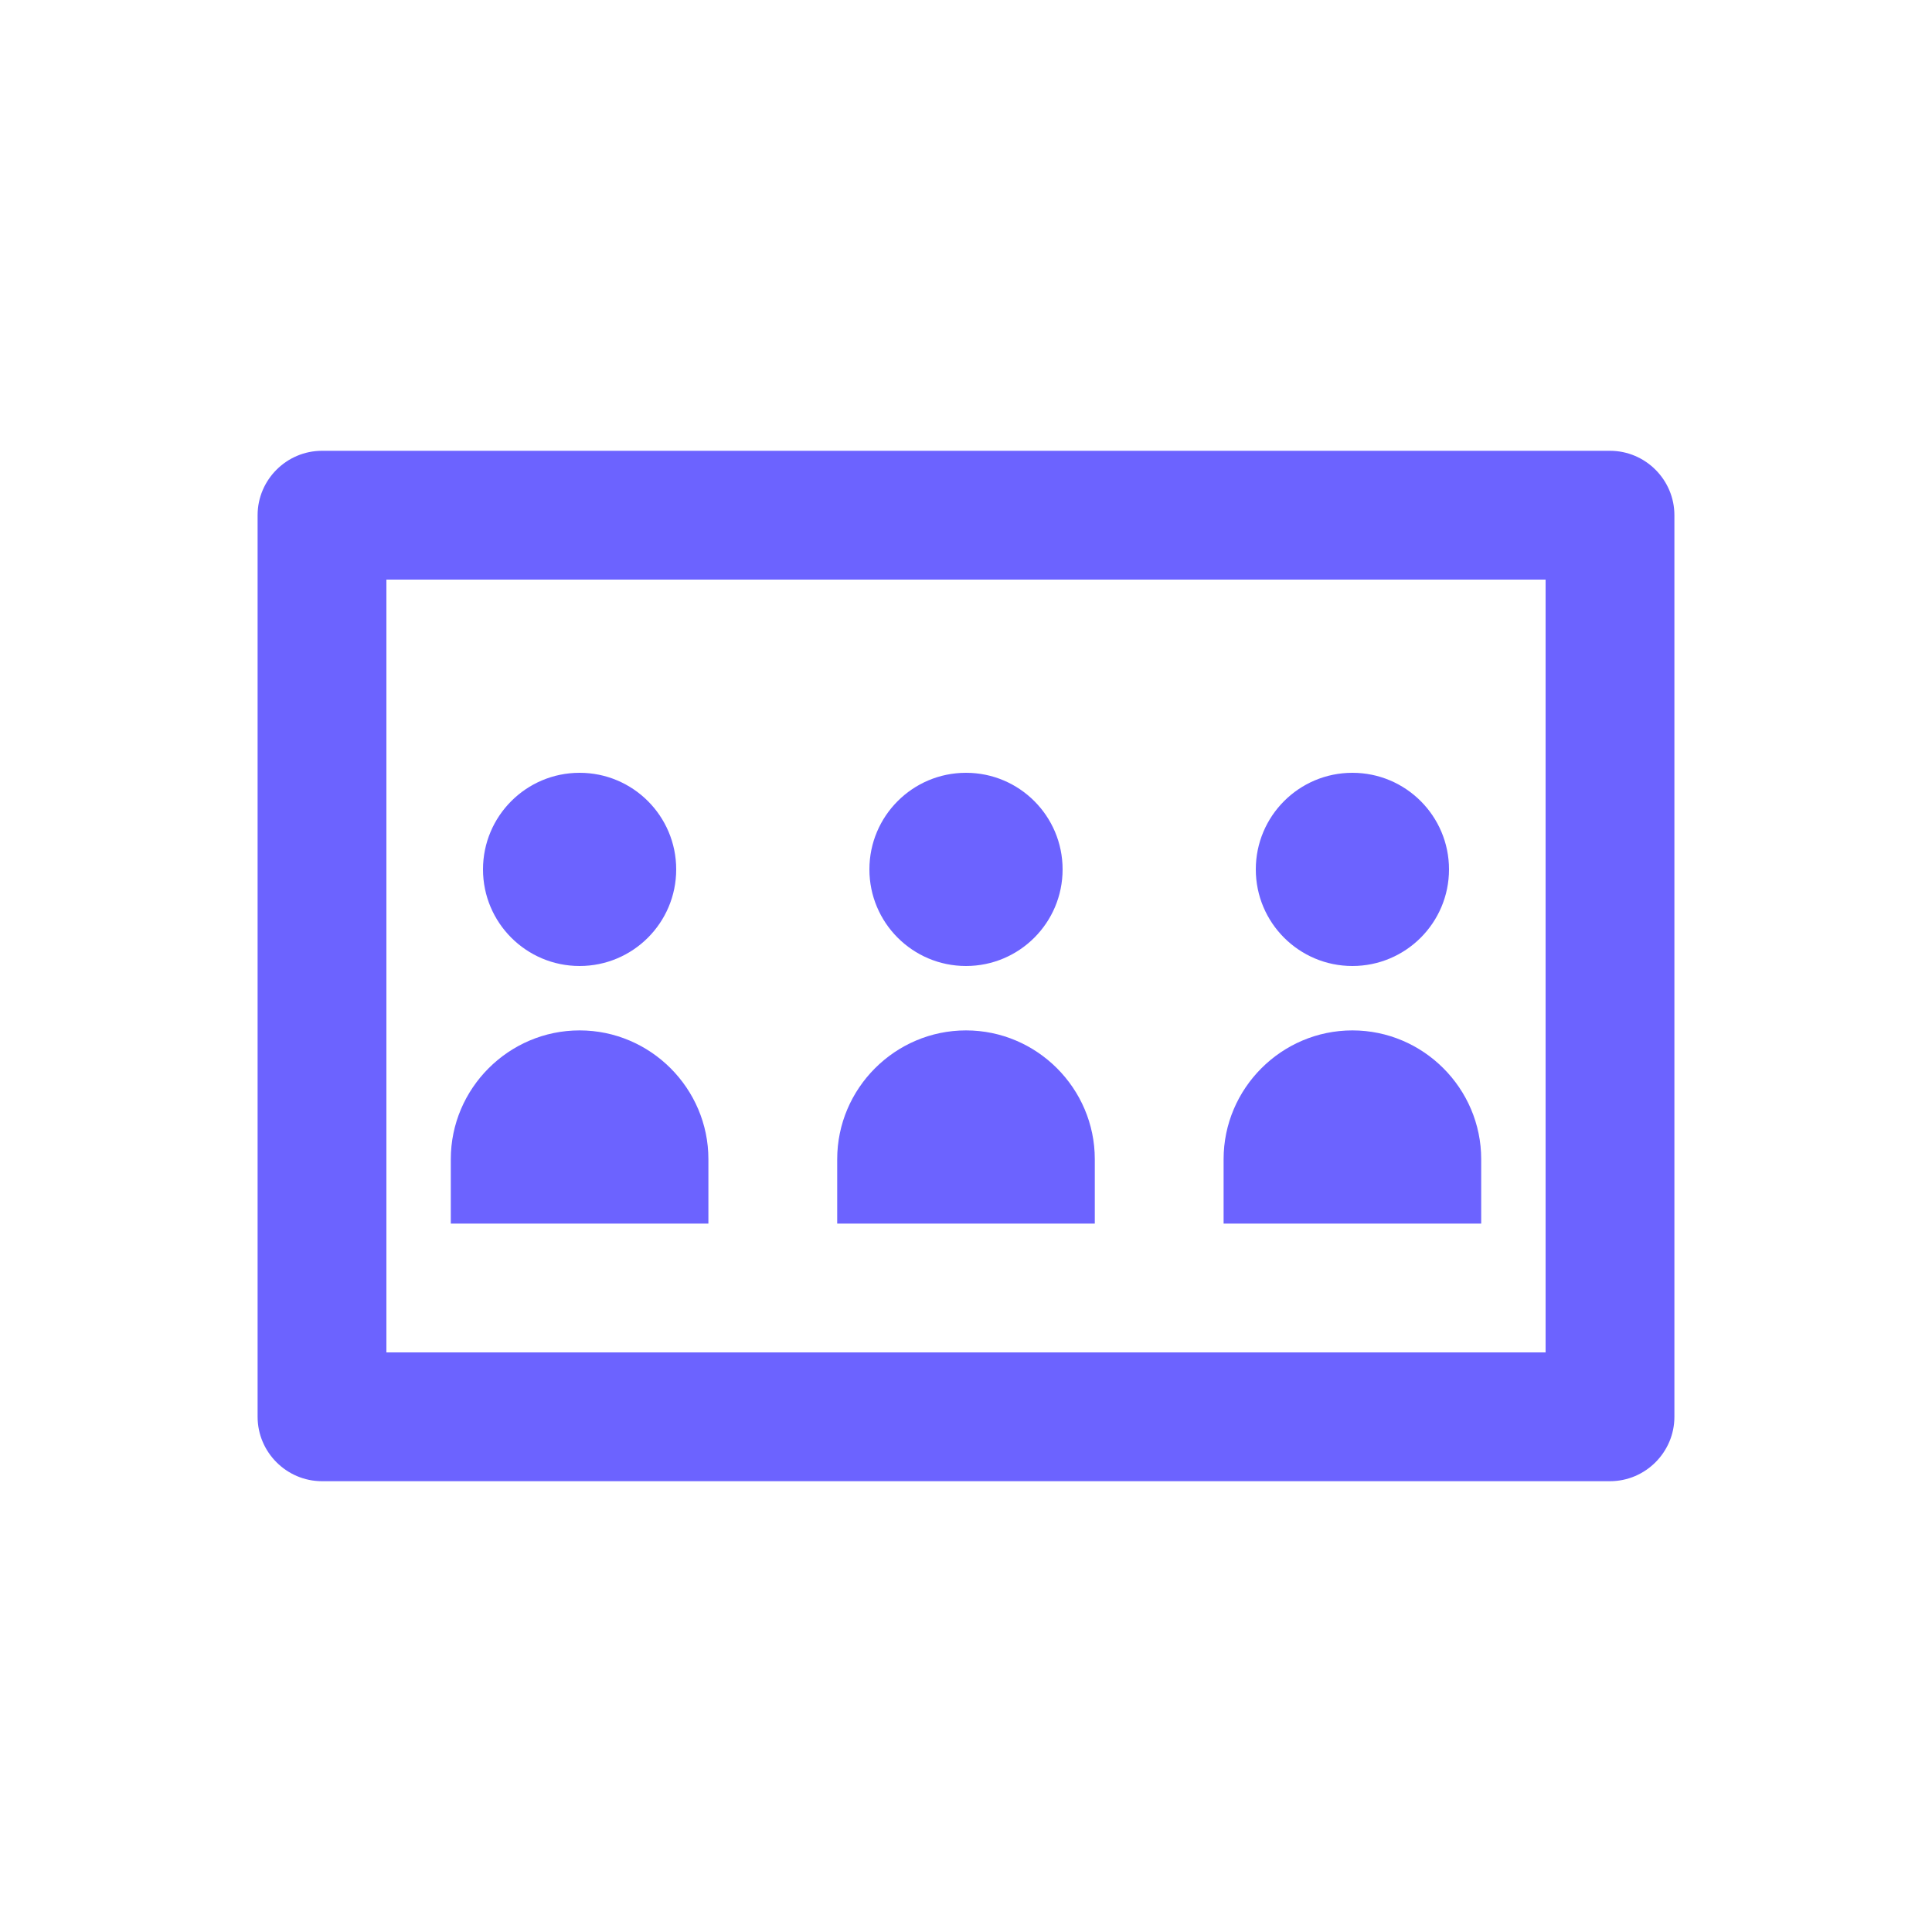
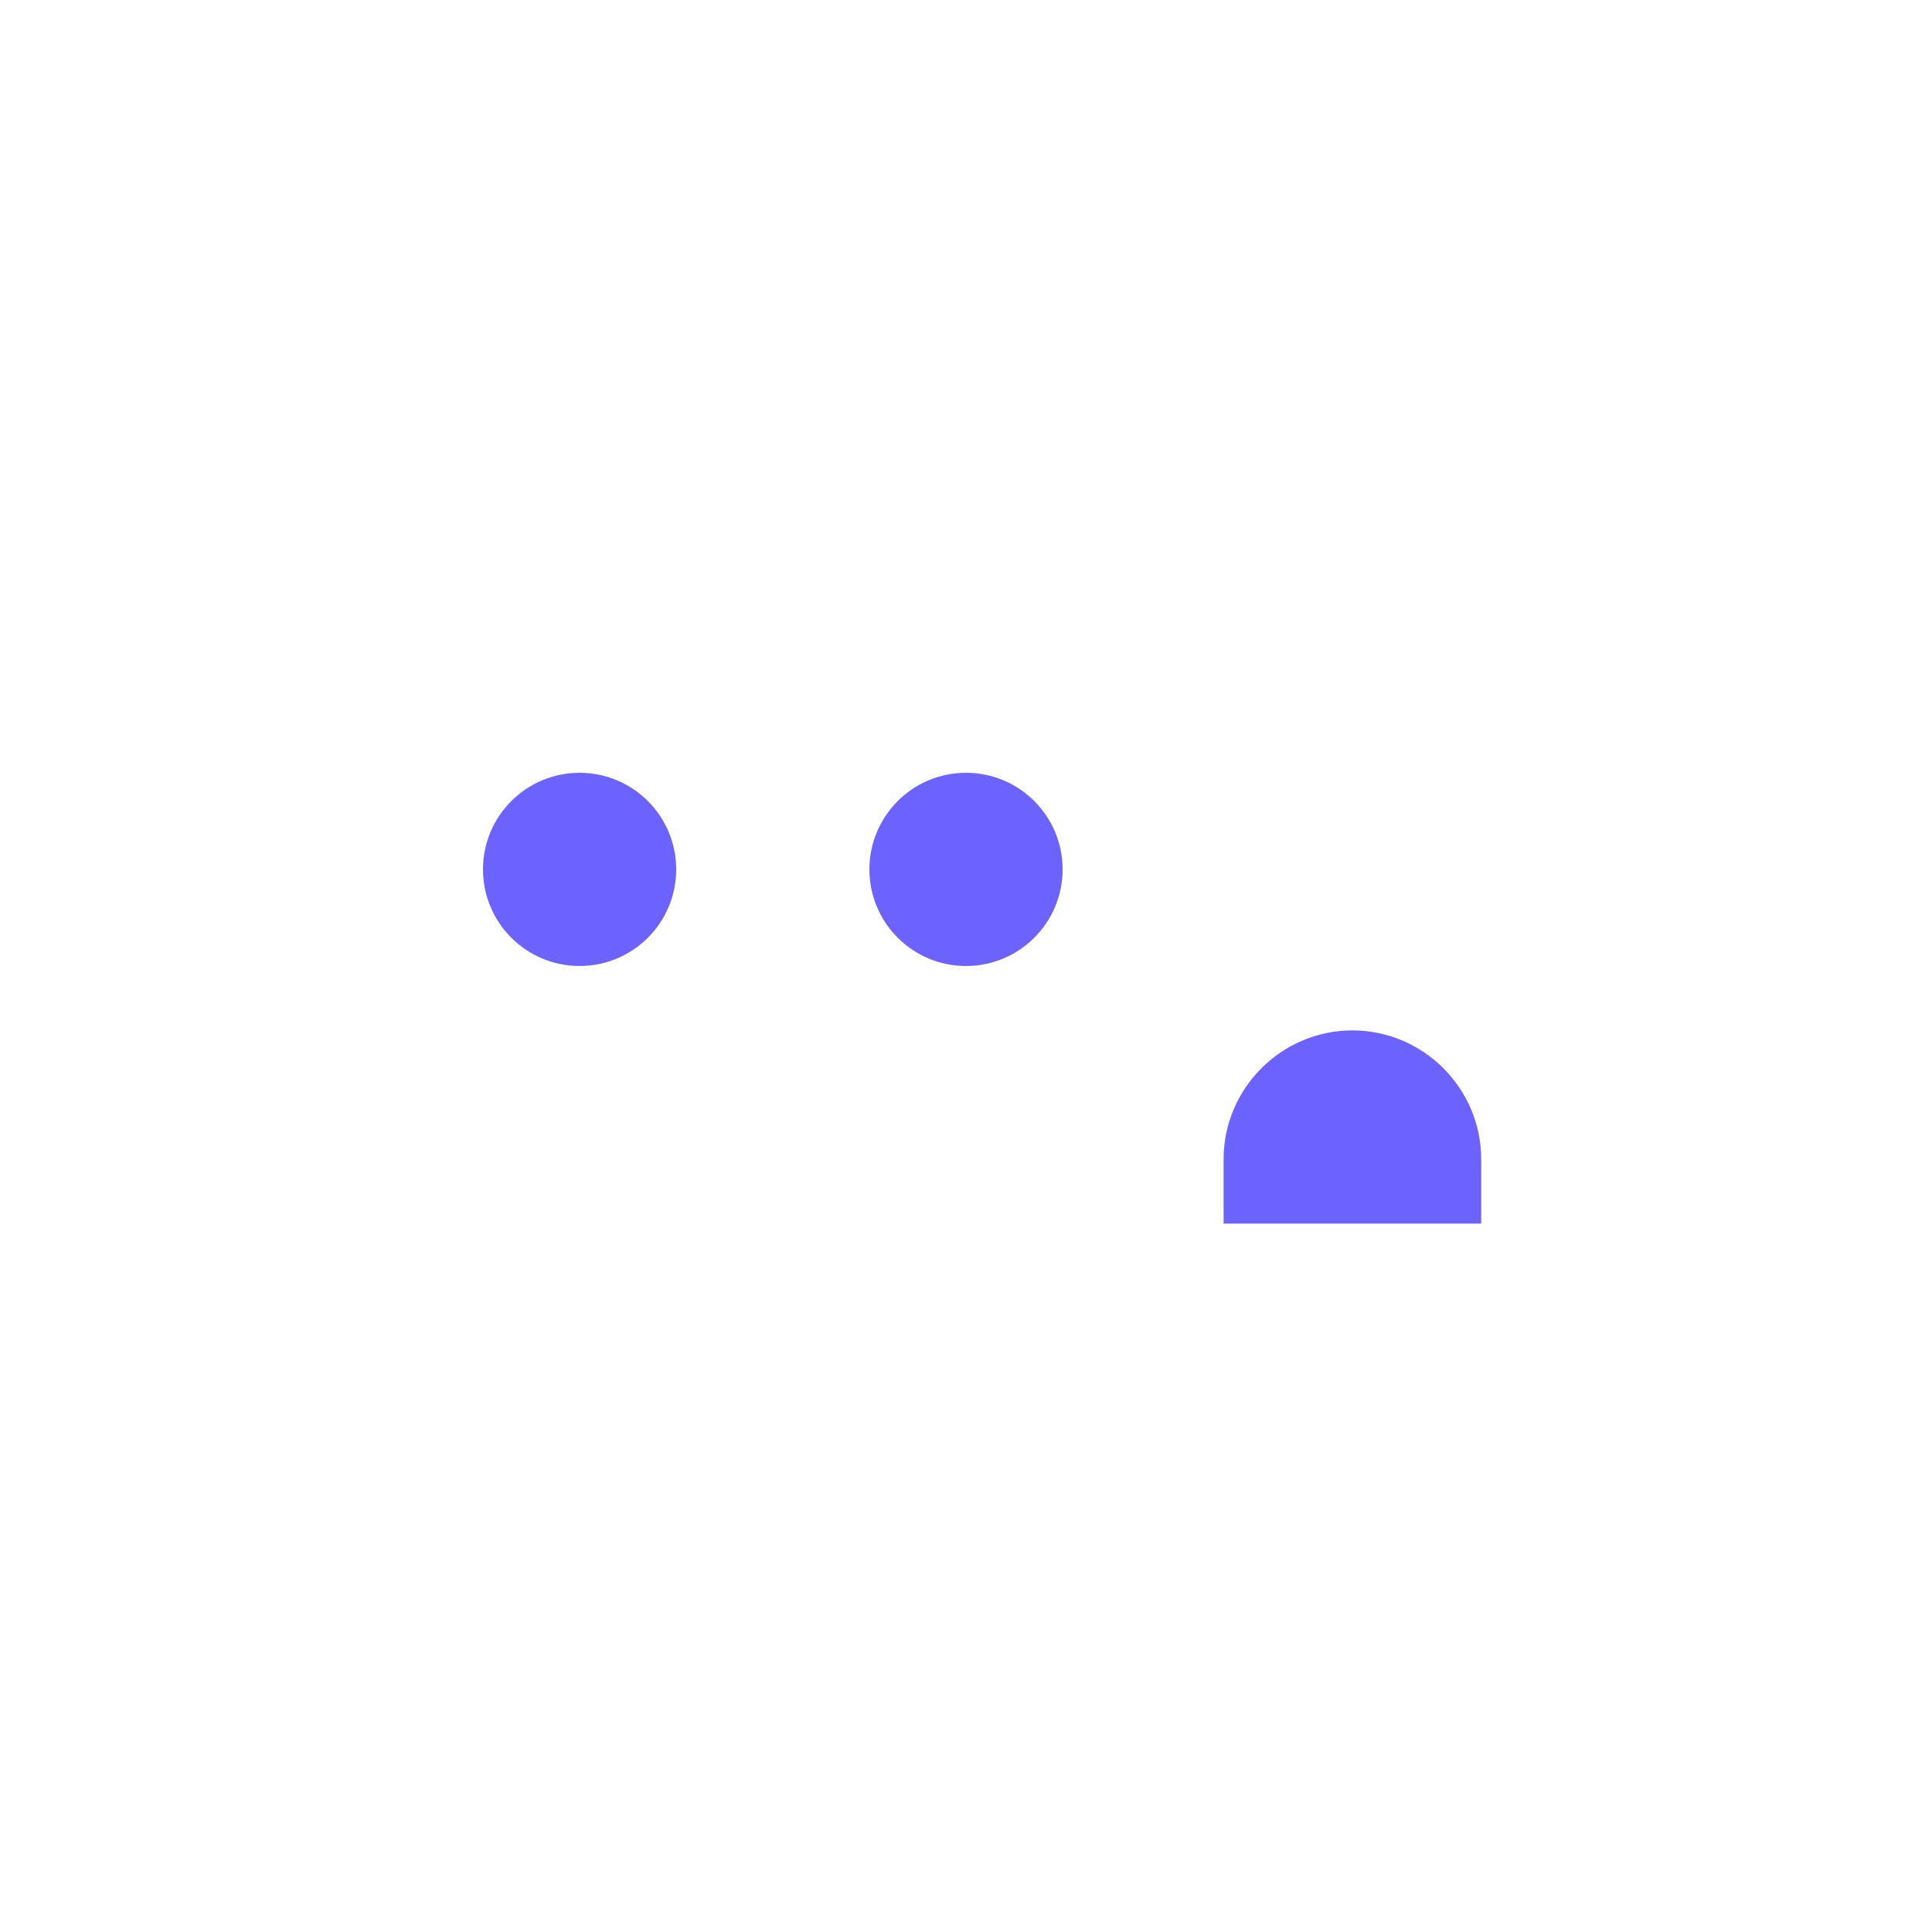
<svg xmlns="http://www.w3.org/2000/svg" viewBox="0 0 60 60">
-   <path d="M50,14H10c-1.1,0-2,0.9-2,2v28c0,1.1,0.9,2,2,2h40c1.1,0,2-0.9,2-2V16C52,14.9,51.1,14,50,14z M48,42H12V18h36V42z" fill="#6C63FF" />
  <circle cx="18" cy="27" r="3" fill="#6C63FF" />
  <circle cx="30" cy="27" r="3" fill="#6C63FF" />
-   <circle cx="42" cy="27" r="3" fill="#6C63FF" />
-   <path d="M18,32c-2.2,0-4,1.8-4,4v2h8v-2C22,33.8,20.2,32,18,32z" fill="#6C63FF" />
-   <path d="M30,32c-2.2,0-4,1.8-4,4v2h8v-2C34,33.8,32.2,32,30,32z" fill="#6C63FF" />
  <path d="M42,32c-2.2,0-4,1.8-4,4v2h8v-2C46,33.8,44.2,32,42,32z" fill="#6C63FF" />
</svg>